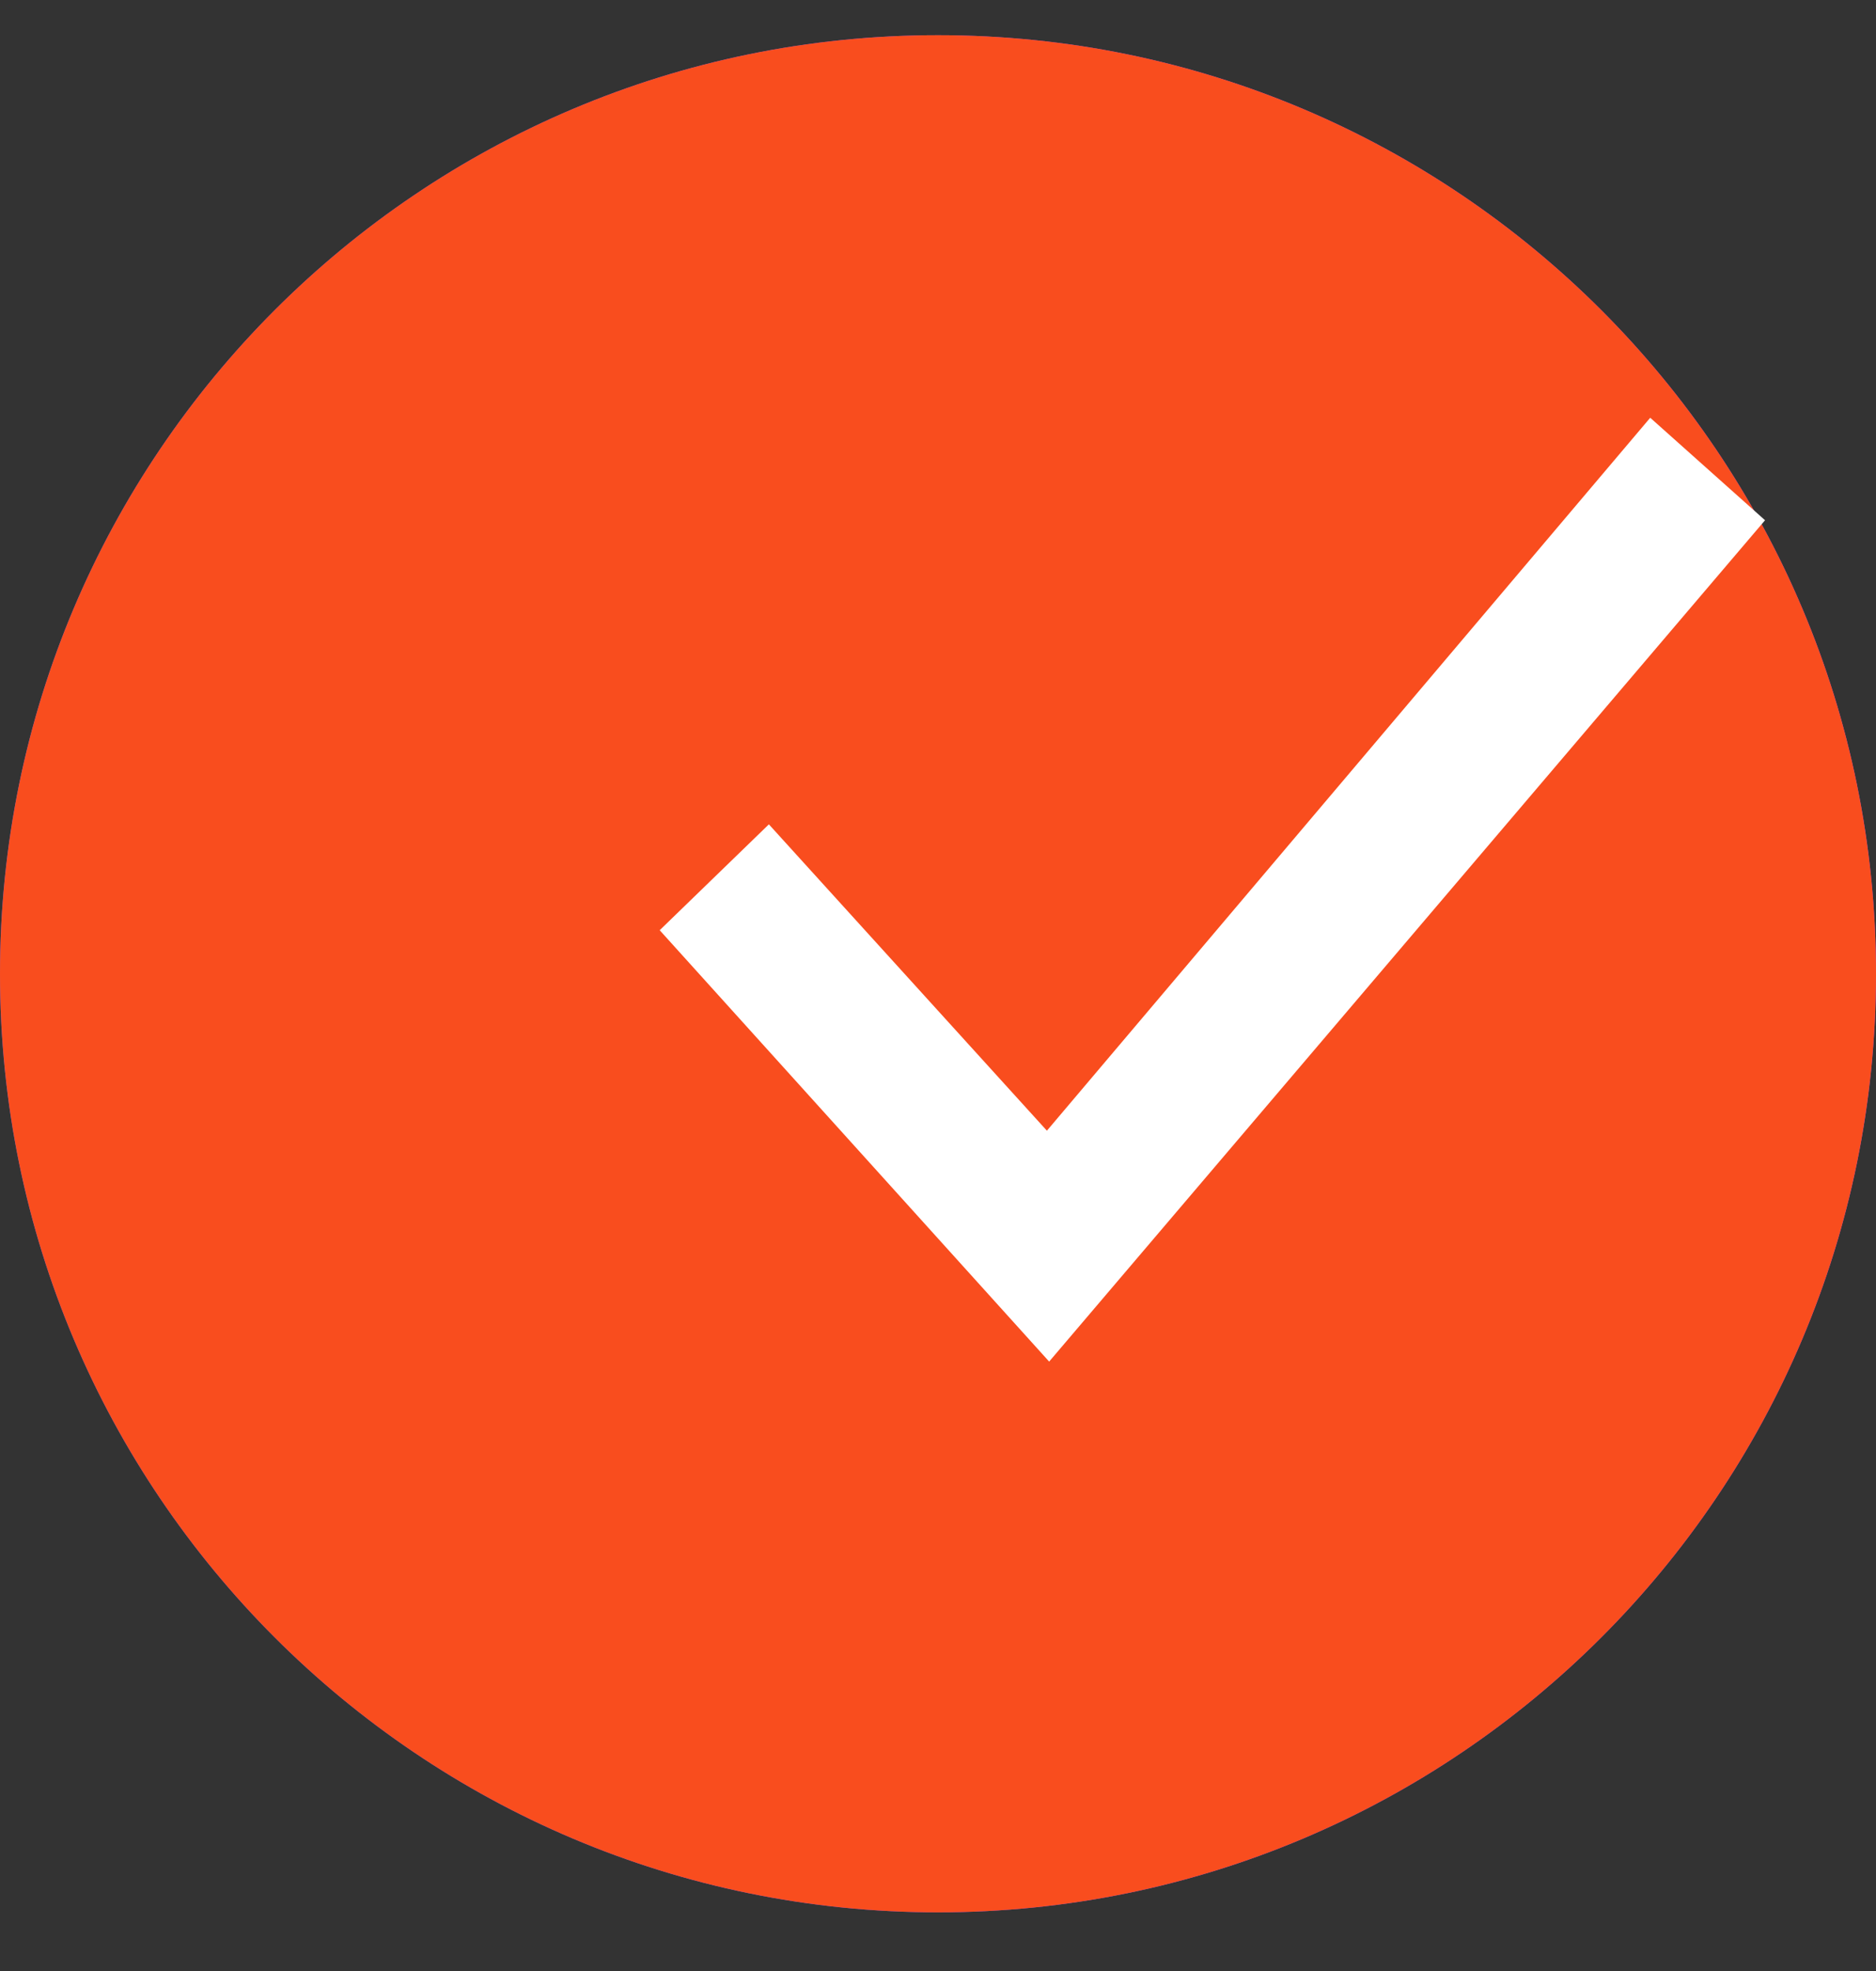
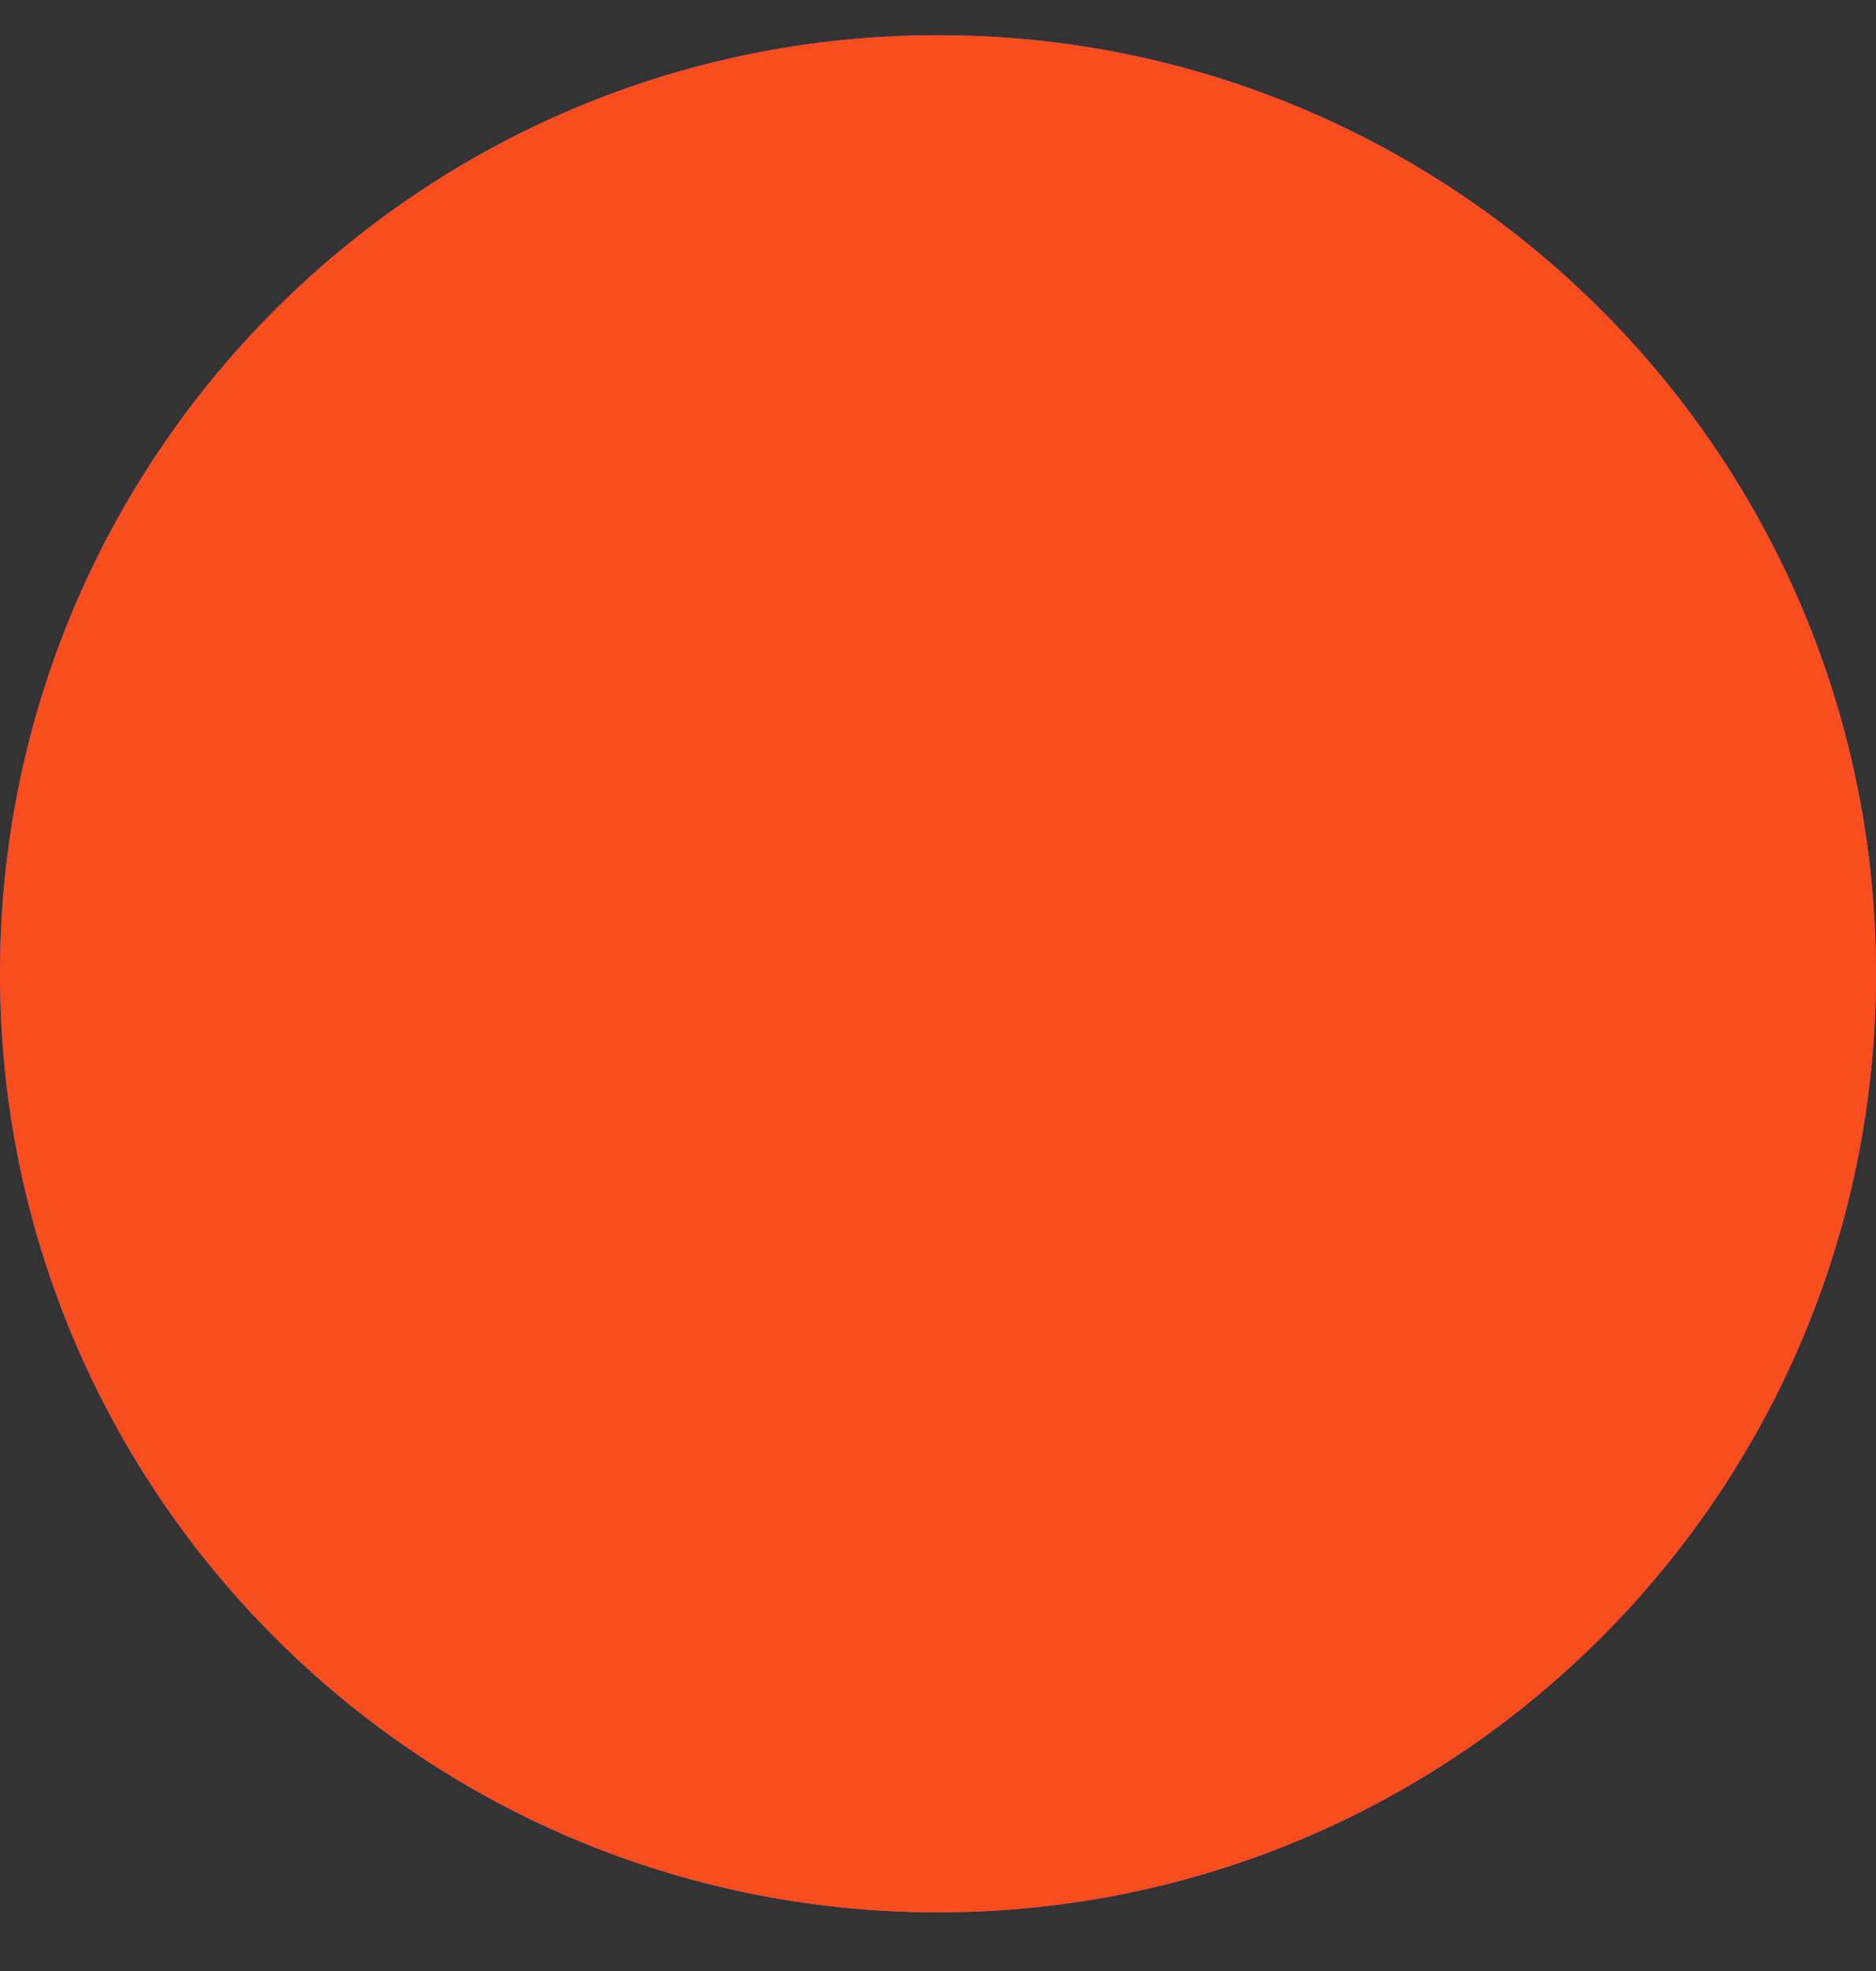
<svg xmlns="http://www.w3.org/2000/svg" width="20" height="21" viewBox="0 0 20 21" fill="none">
  <rect x="0" y="0" width="20" height="21" fill="#333333" stroke="none" />
  <path d="M0 10.375C0 4.852 4.477 0.375 10 0.375C15.523 0.375 20 4.852 20 10.375C20 15.898 15.523 20.375 10 20.375C4.477 20.375 0 15.898 0 10.375Z" fill="url(#paint0_linear_93_1716)" />
  <path d="M0 10.375C0 4.852 4.477 0.375 10 0.375C15.523 0.375 20 4.852 20 10.375C20 15.898 15.523 20.375 10 20.375C4.477 20.375 0 15.898 0 10.375Z" fill="url(#paint1_linear_93_1716)" />
-   <path d="M11.185 14.507L7.033 9.911L8.197 8.783L11.161 12.047L17.593 4.451L18.817 5.543L11.185 14.507Z" fill="white" />
  <defs>
    <linearGradient id="paint0_linear_93_1716" x1="0" y1="10.375" x2="20" y2="10.375" gradientUnits="userSpaceOnUse">
      <stop stop-color="#615FFF" />
      <stop offset="1" stop-color="#AD46FF" />
    </linearGradient>
    <linearGradient id="paint1_linear_93_1716" x1="3.39933e-07" y1="20.375" x2="20.062" y2="20.313" gradientUnits="userSpaceOnUse">
      <stop offset="1" stop-color="#F94D1E" />
    </linearGradient>
  </defs>
</svg>